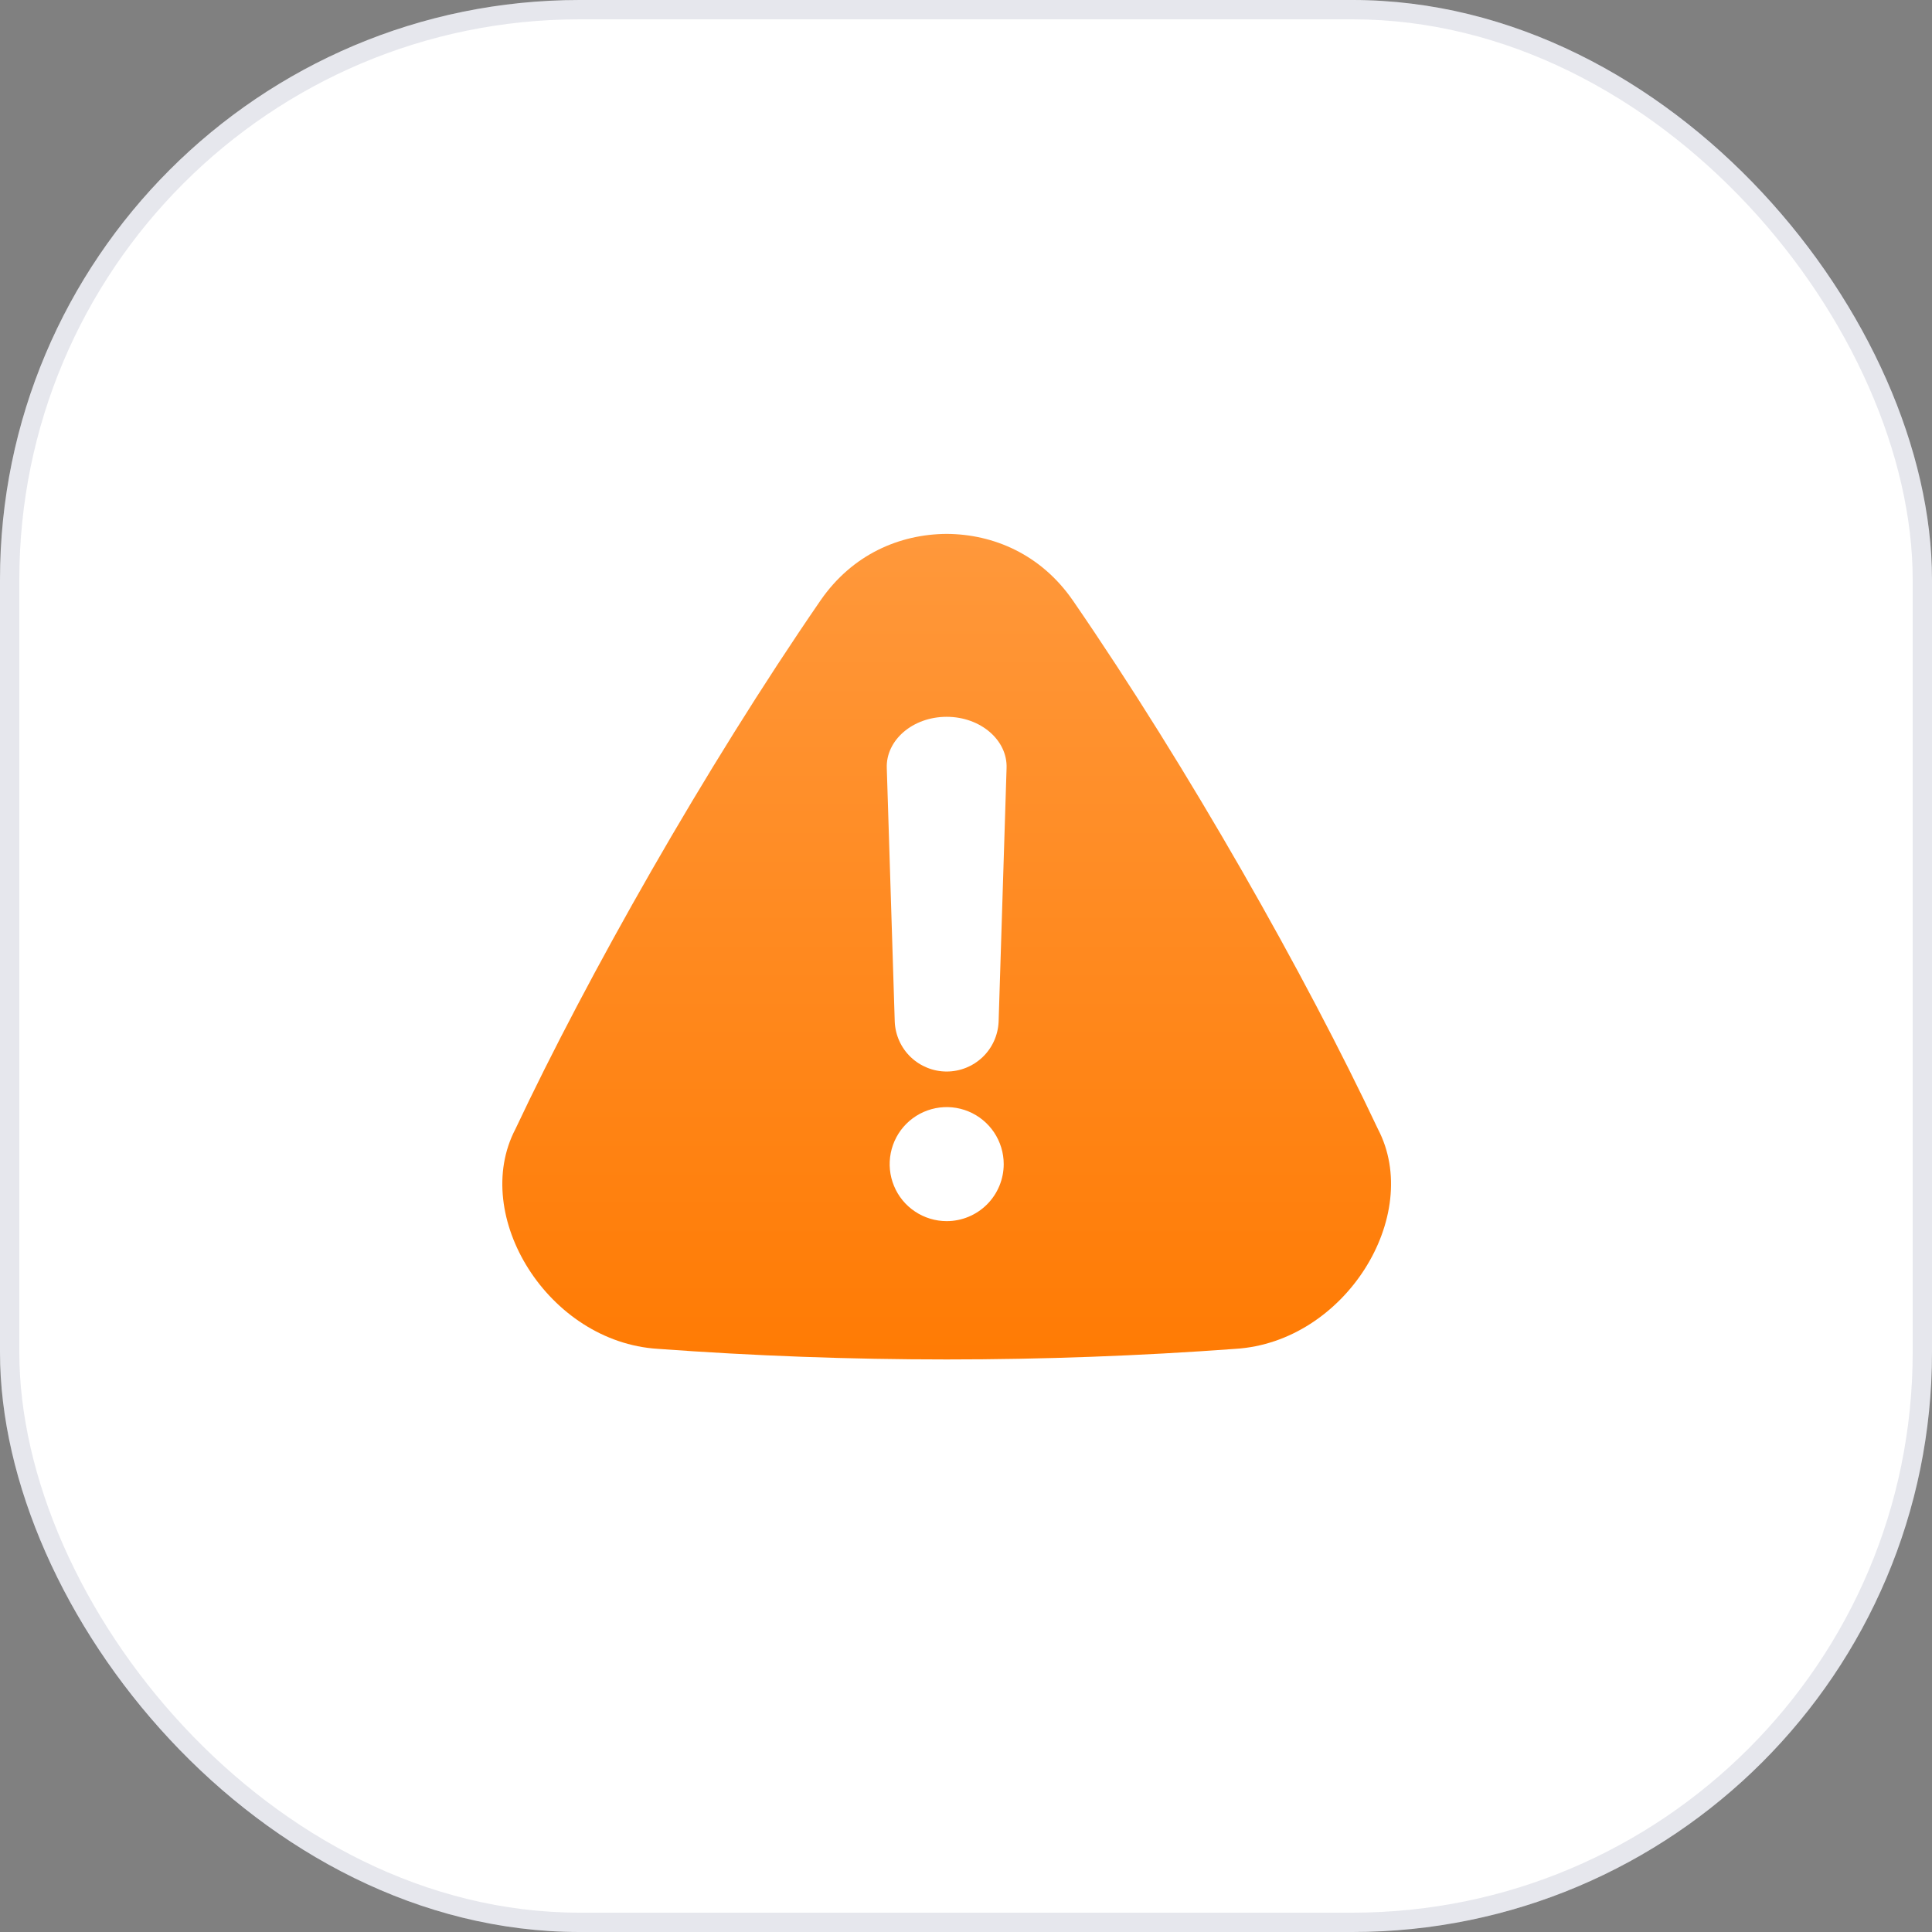
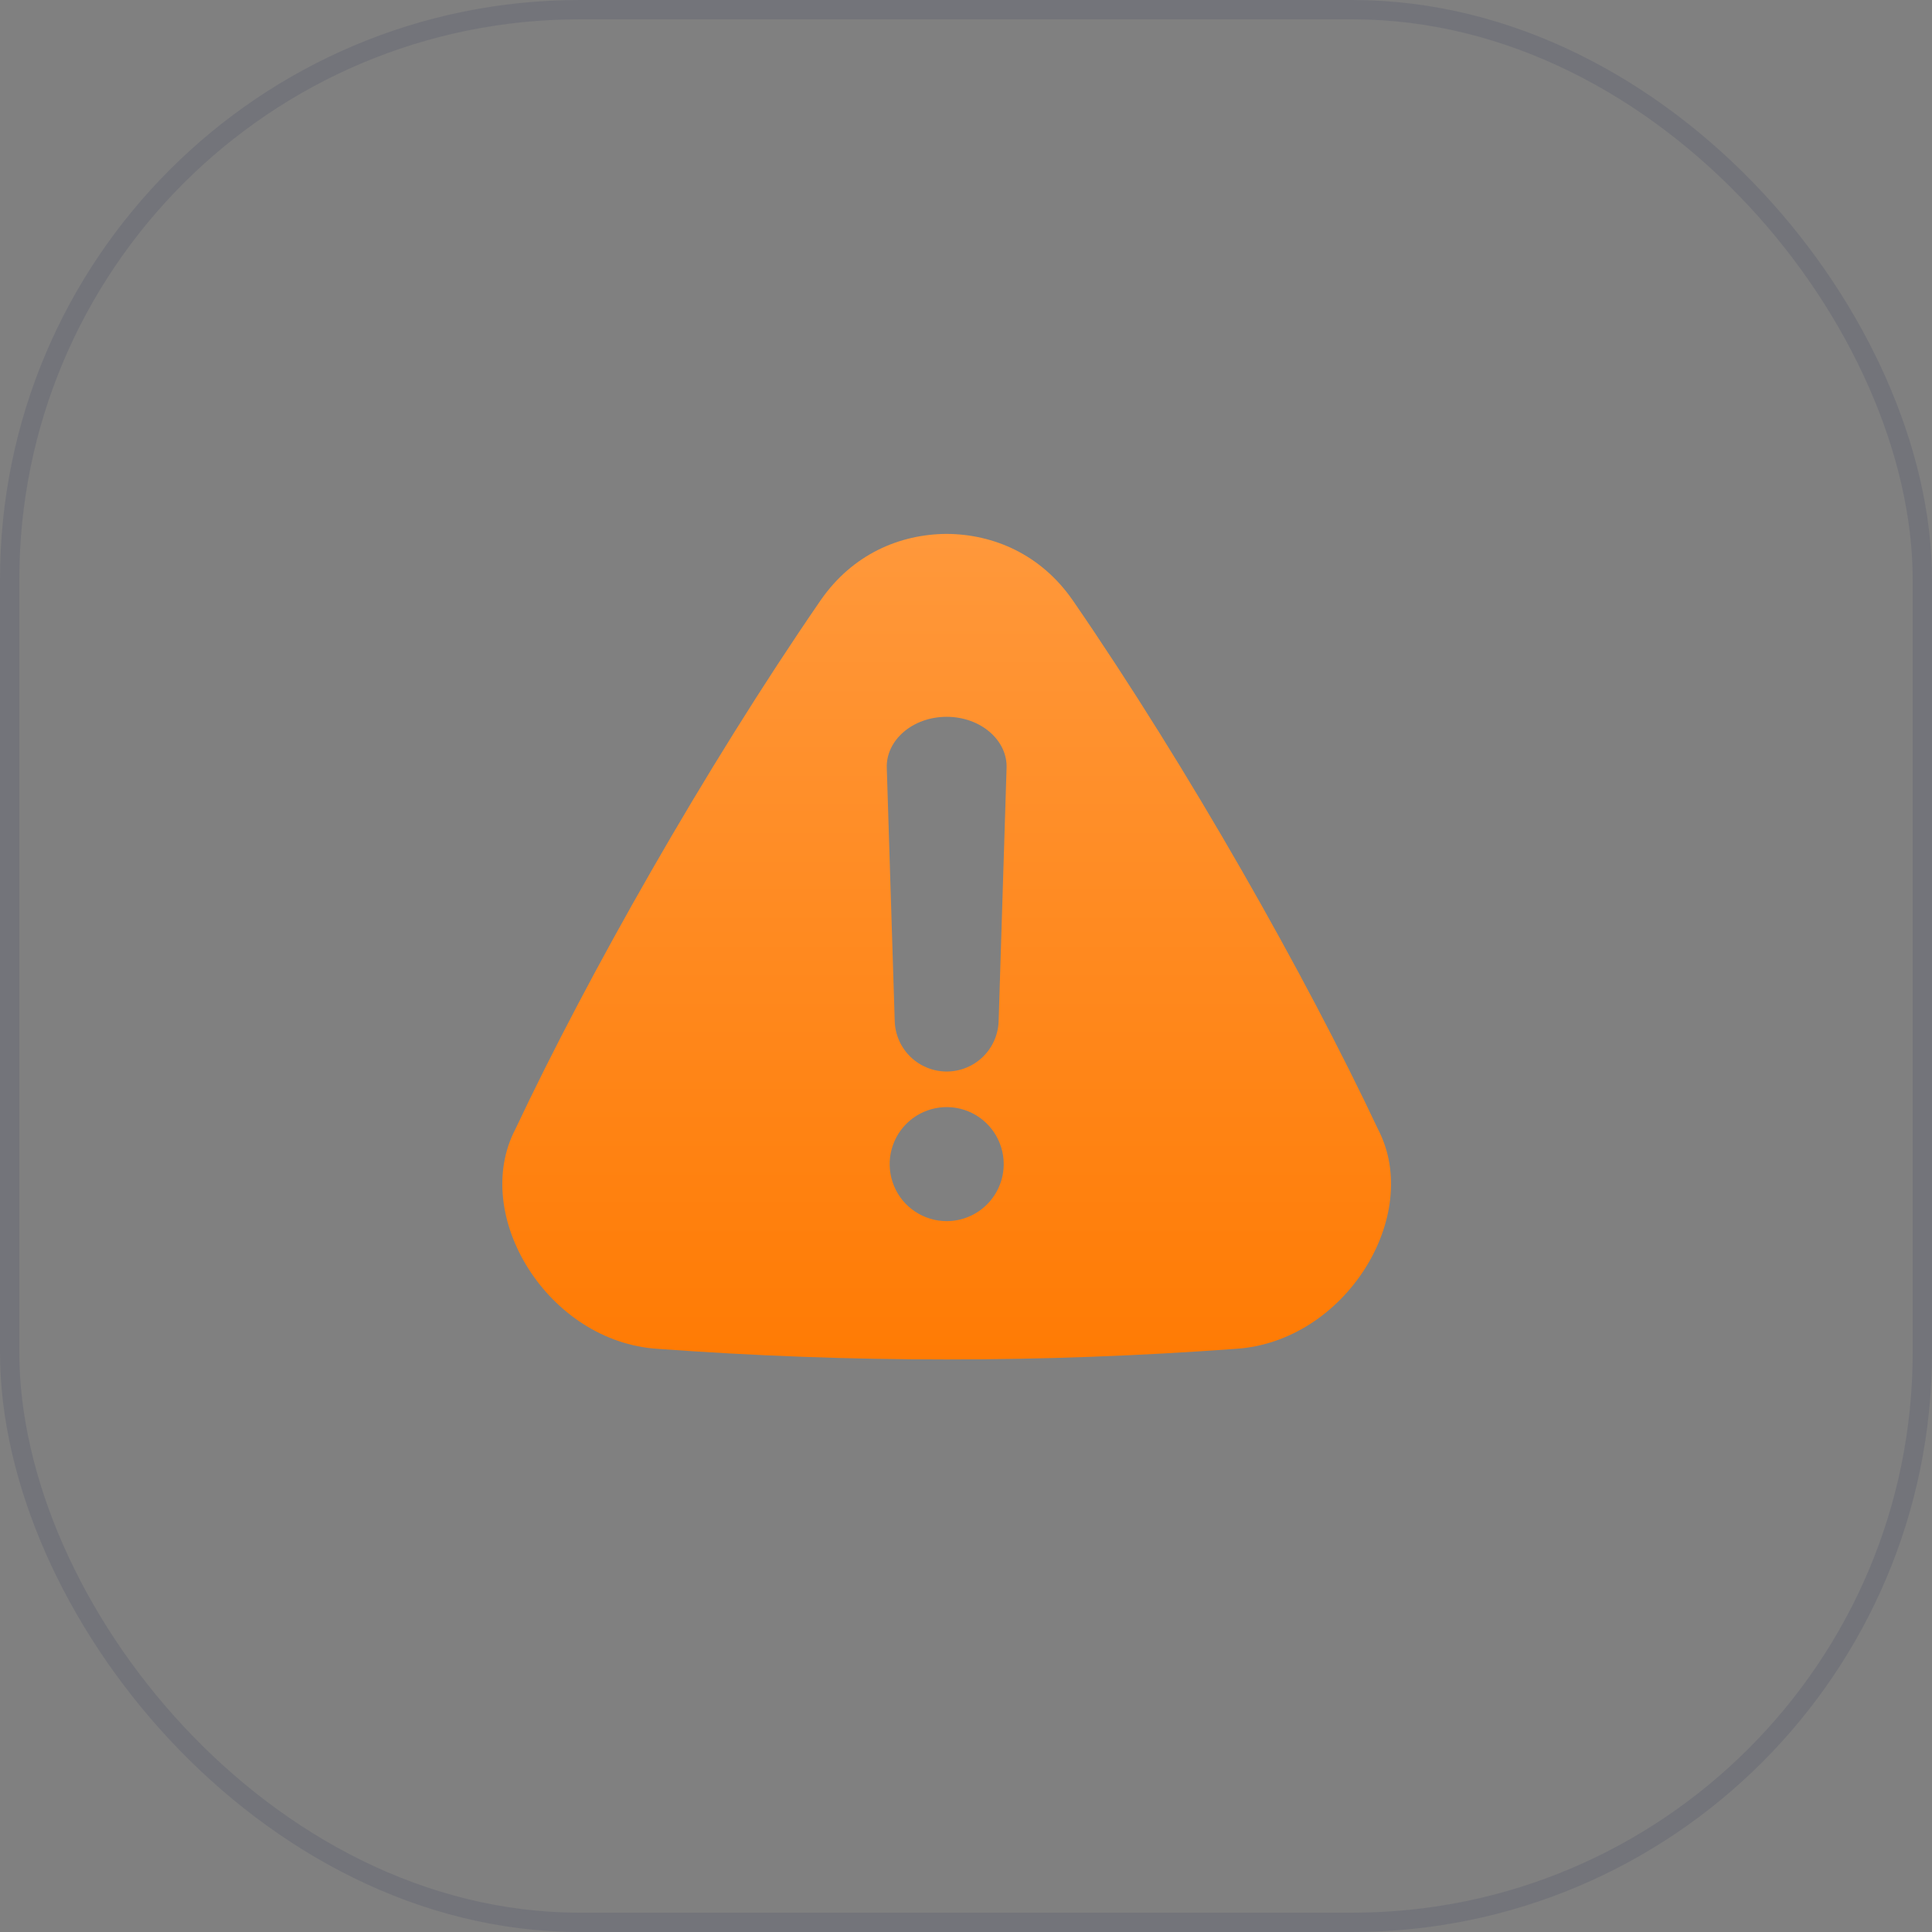
<svg xmlns="http://www.w3.org/2000/svg" width="50" height="50" viewBox="0 0 50 50" fill="none">
  <rect x="0" y="0" width="50" height="50" fill="#808080" stroke="none" />
-   <rect width="50" height="50" rx="15" fill="white" />
  <rect x="0.25" y="0.25" width="49.5" height="49.5" rx="14.75" stroke="#070E4C" stroke-opacity="0.1" stroke-width="0.5" />
  <g clip-path="url(#clip0_30_264)">
    <path d="M35.661 29.22C33.793 25.256 30.764 19.896 27.762 15.535C26.938 14.347 25.715 13.824 24.5 13.817C23.284 13.824 22.062 14.345 21.238 15.535C18.237 19.896 15.207 25.256 13.339 29.22C12.167 31.46 14.188 34.734 17.026 34.908C22.002 35.274 26.998 35.274 31.974 34.908C34.812 34.734 36.833 31.46 35.661 29.22ZM24.5 31.603C24.208 31.603 23.923 31.516 23.68 31.354C23.437 31.192 23.248 30.962 23.137 30.692C23.025 30.422 22.996 30.125 23.053 29.839C23.11 29.553 23.25 29.29 23.456 29.084C23.663 28.877 23.926 28.737 24.212 28.68C24.498 28.623 24.795 28.652 25.065 28.764C25.334 28.875 25.565 29.065 25.727 29.307C25.889 29.55 25.976 29.835 25.976 30.127C25.976 30.518 25.82 30.894 25.543 31.171C25.267 31.447 24.891 31.603 24.5 31.603ZM26.05 19.878C25.981 22.068 25.912 24.257 25.844 26.446C25.828 26.792 25.68 27.119 25.43 27.358C25.179 27.597 24.846 27.731 24.5 27.731C24.154 27.731 23.821 27.597 23.57 27.358C23.32 27.119 23.172 26.792 23.156 26.446C23.088 24.257 23.019 22.067 22.95 19.878C22.923 19.16 23.617 18.551 24.5 18.551C25.383 18.552 26.077 19.16 26.05 19.878Z" fill="url(#paint0_linear_30_264)" />
  </g>
  <defs>
    <linearGradient id="paint0_linear_30_264" x1="24.5" y1="13.817" x2="24.5" y2="35.183" gradientUnits="userSpaceOnUse">
      <stop stop-color="#FF983B" />
      <stop offset="1" stop-color="#FF7B04" />
    </linearGradient>
    <clipPath id="clip0_30_264">
      <rect width="23" height="23" fill="white" transform="translate(13 13)" />
    </clipPath>
  </defs>
</svg>